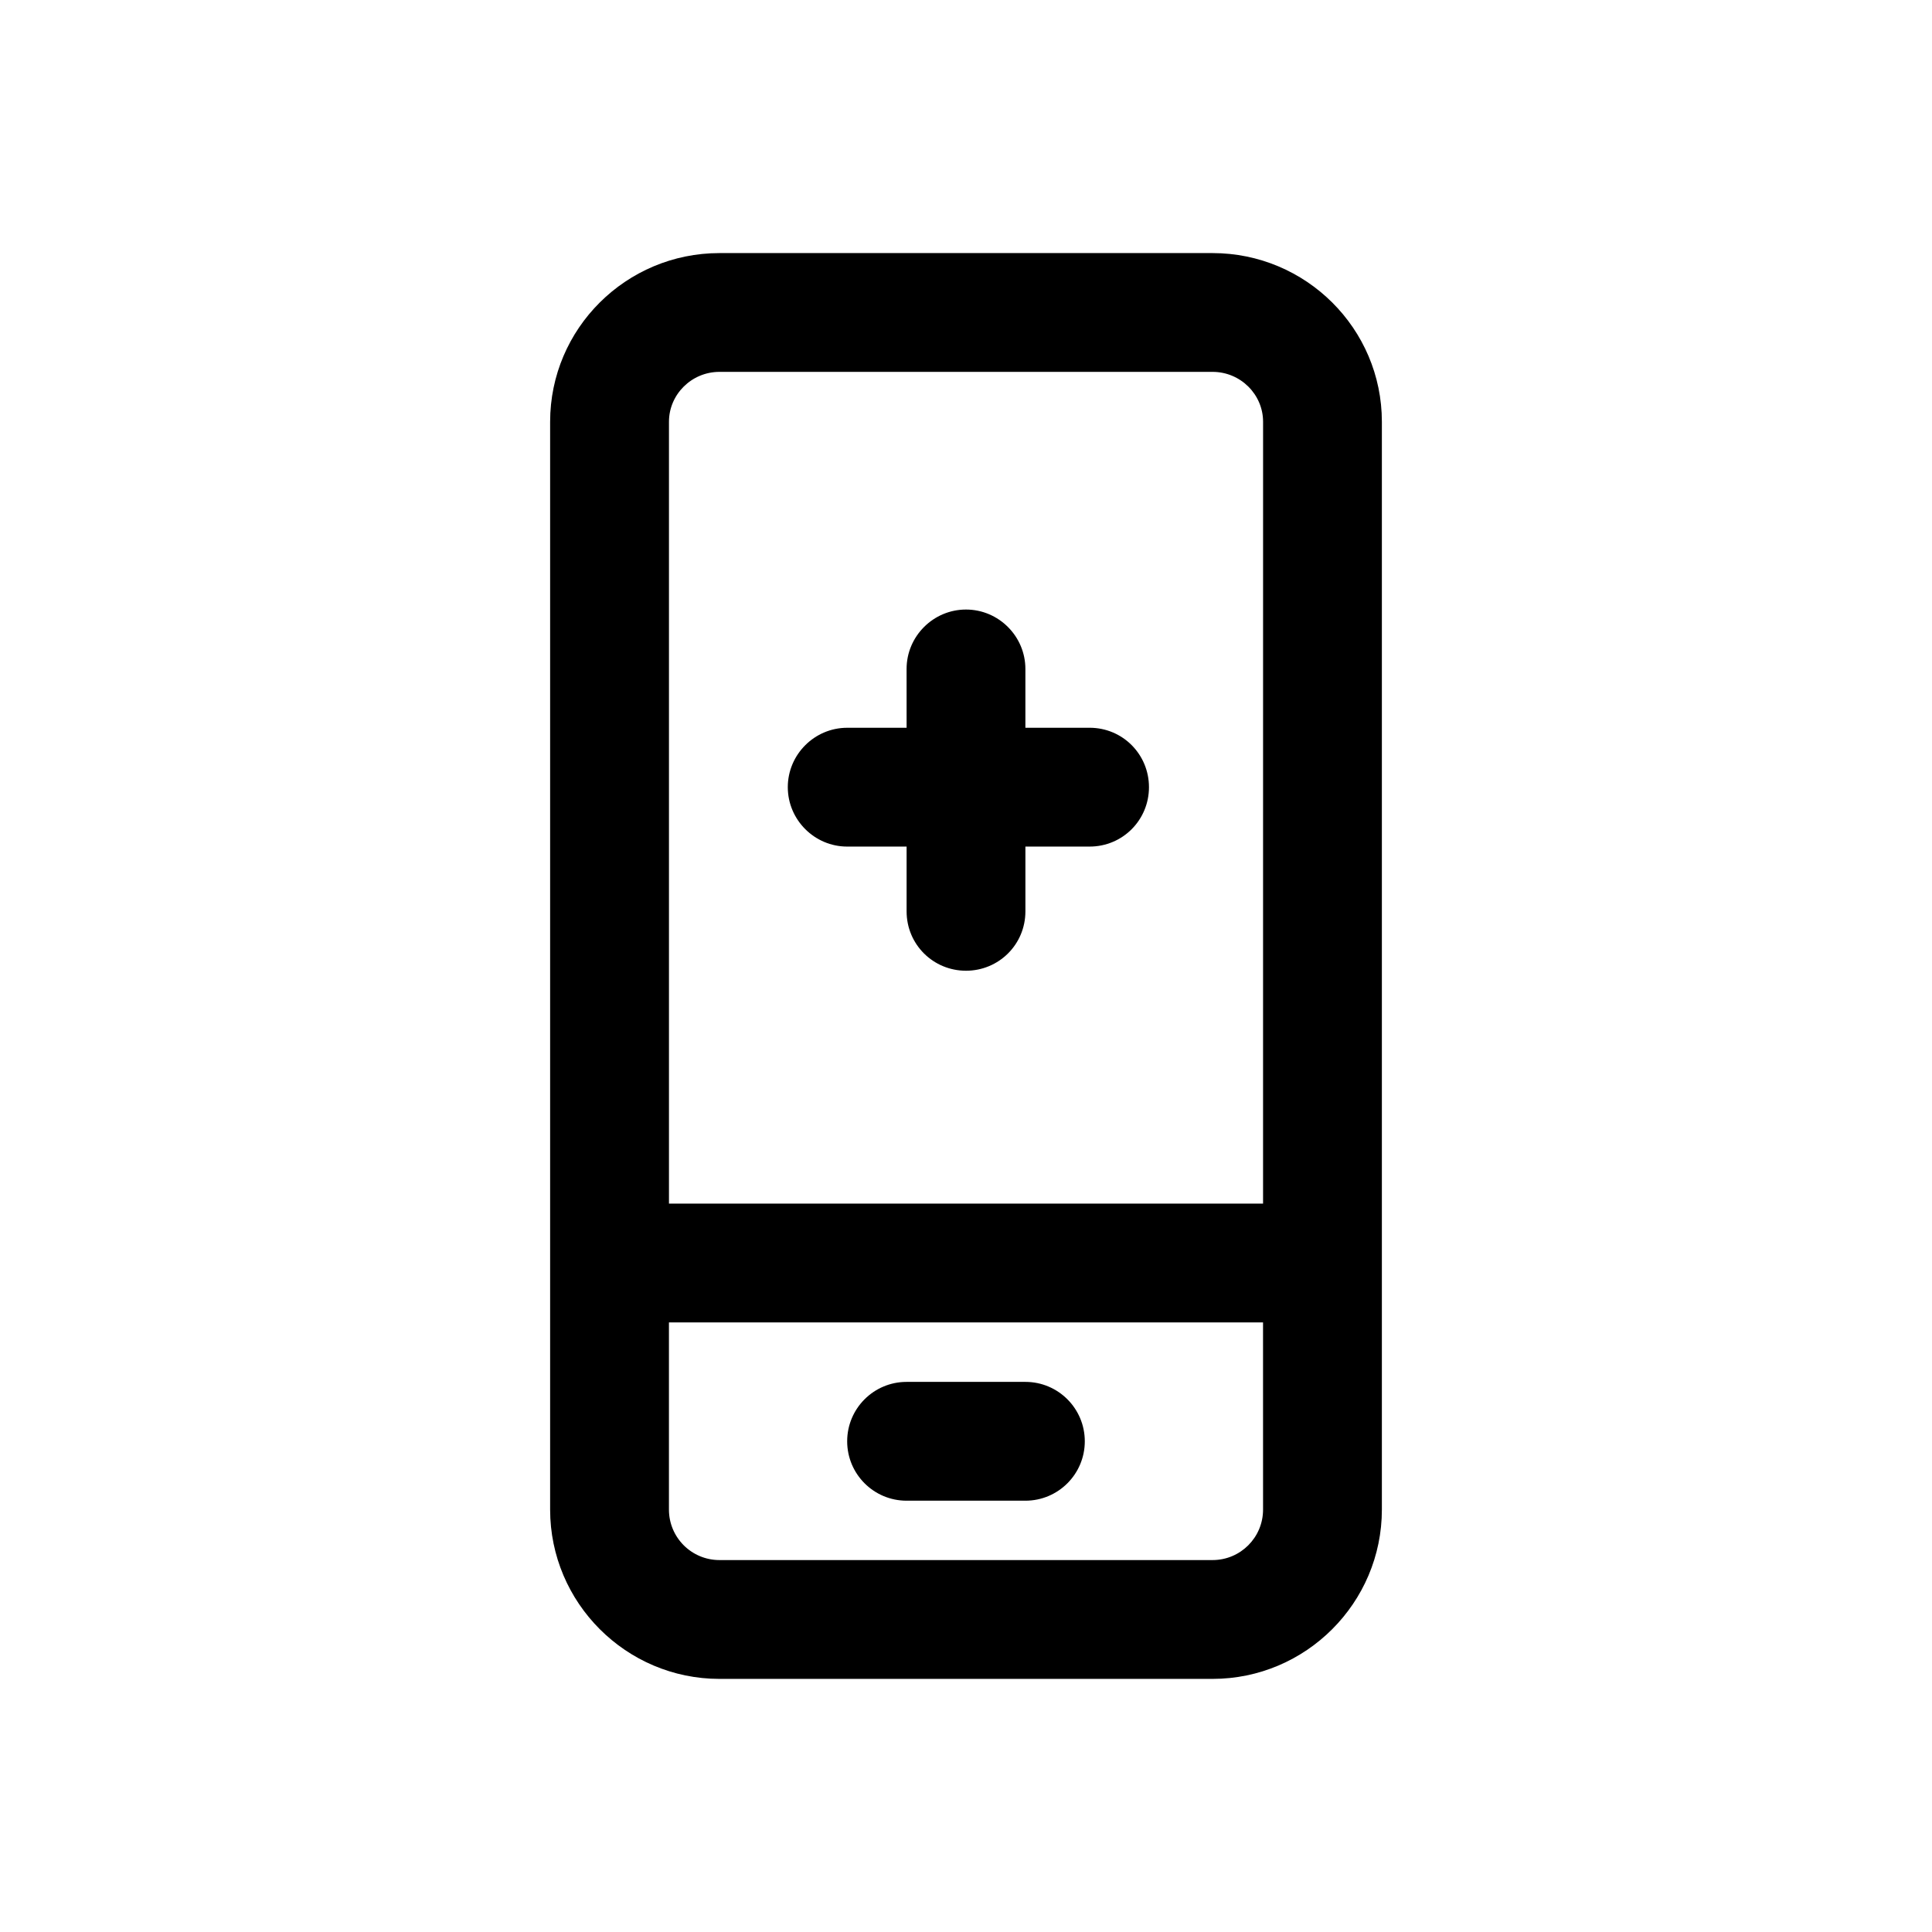
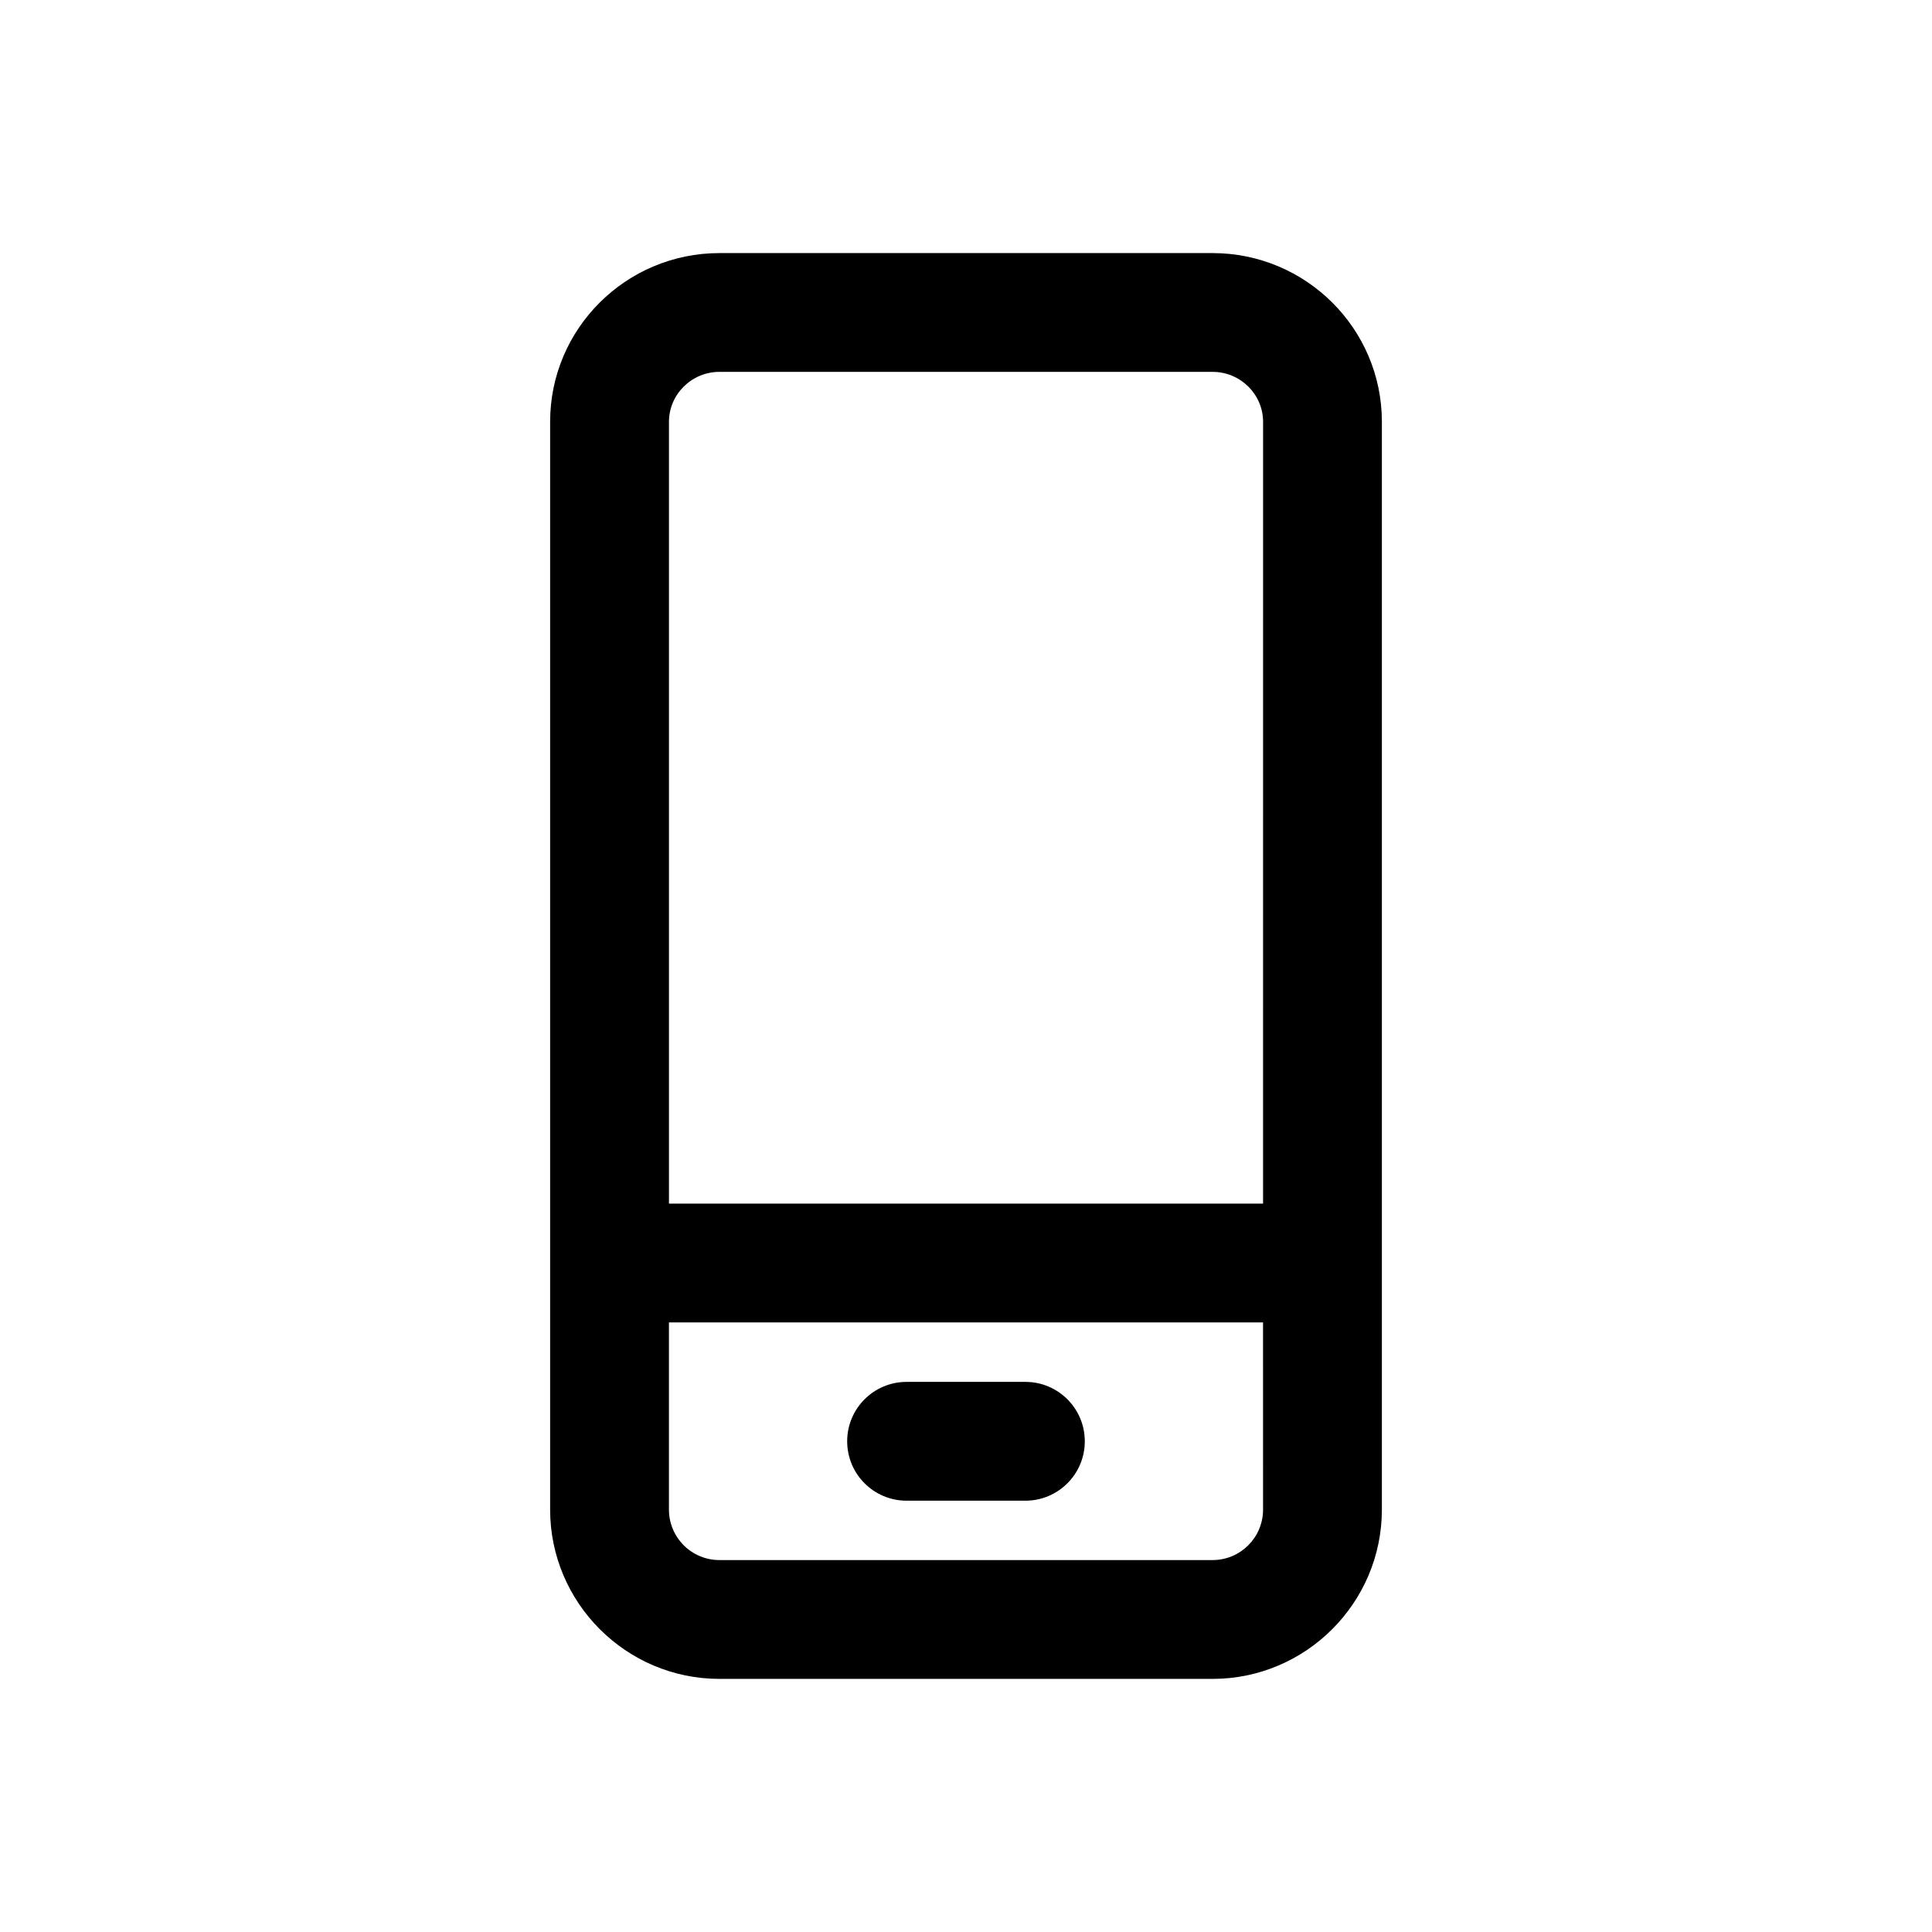
<svg xmlns="http://www.w3.org/2000/svg" fill="#000000" width="800px" height="800px" version="1.1" viewBox="144 144 512 512">
  <g>
    <path d="m465.34 211.07h-130.68c-24.719 0-44.871 19.996-44.871 44.711v288.27c0 24.719 20.152 44.871 44.871 44.871h130.68c24.719 0 44.871-20.152 44.871-44.871v-288.27c0-24.715-20.152-44.711-44.871-44.711zm13.383 332.98c0 7.398-5.984 13.383-13.383 13.383h-130.68c-7.398 0-13.383-5.981-13.383-13.383v-49.594h157.44zm0-81.078h-157.44v-207.2c0-7.242 5.984-13.223 13.383-13.223h130.68c7.398 0 13.383 5.981 13.383 13.223z" />
-     <path d="m448.49 352.61c0 8.66-6.926 15.742-15.742 15.742h-17.004v17.16c0 8.816-7.086 15.742-15.742 15.742-8.66 0-15.742-6.926-15.742-15.742v-17.16h-15.742c-8.66 0-15.742-7.086-15.742-15.742 0-8.66 7.086-15.742 15.742-15.742h15.742l-0.004-15.59c0-8.66 7.086-15.742 15.742-15.742 8.66 0 15.742 7.086 15.742 15.742v15.586h17.004c8.82 0 15.746 7.086 15.746 15.746z" />
    <path d="m415.74 541.7h-31.488c-8.695 0-15.742-7.051-15.742-15.742 0-8.695 7.051-15.742 15.742-15.742h31.488c8.695 0 15.742 7.051 15.742 15.742 0.004 8.691-7.047 15.742-15.742 15.742z" />
  </g>
</svg>